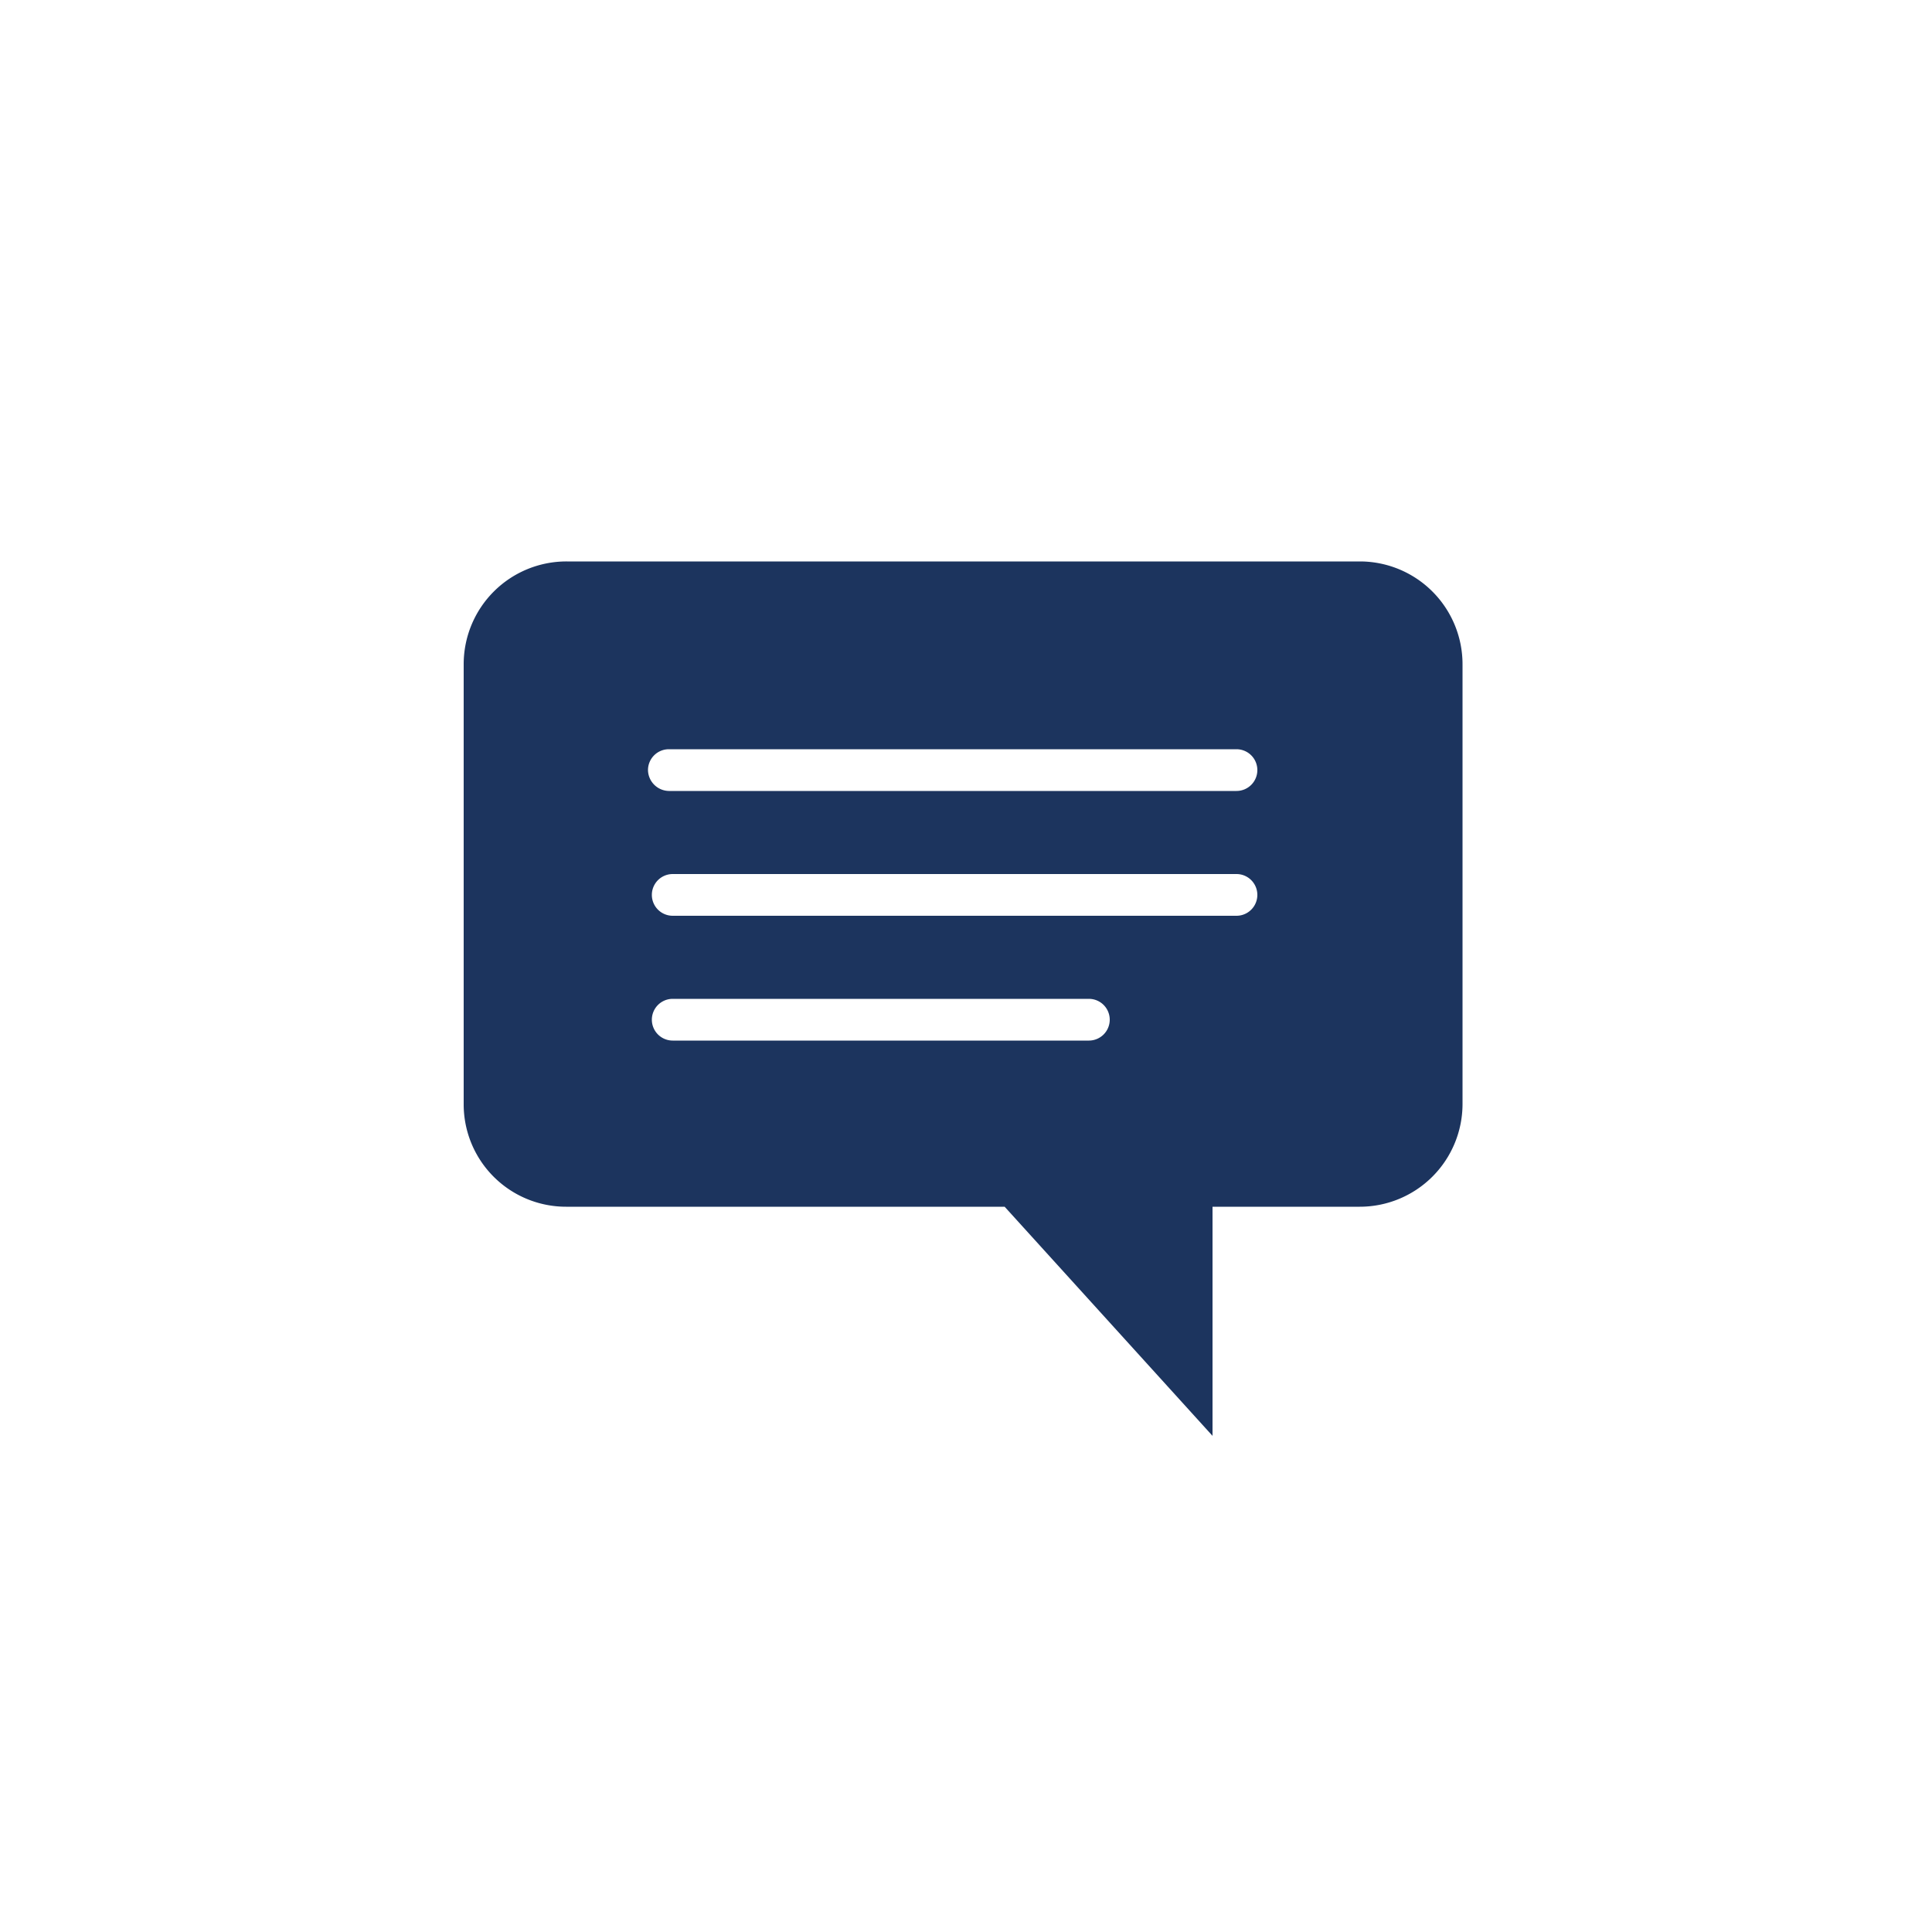
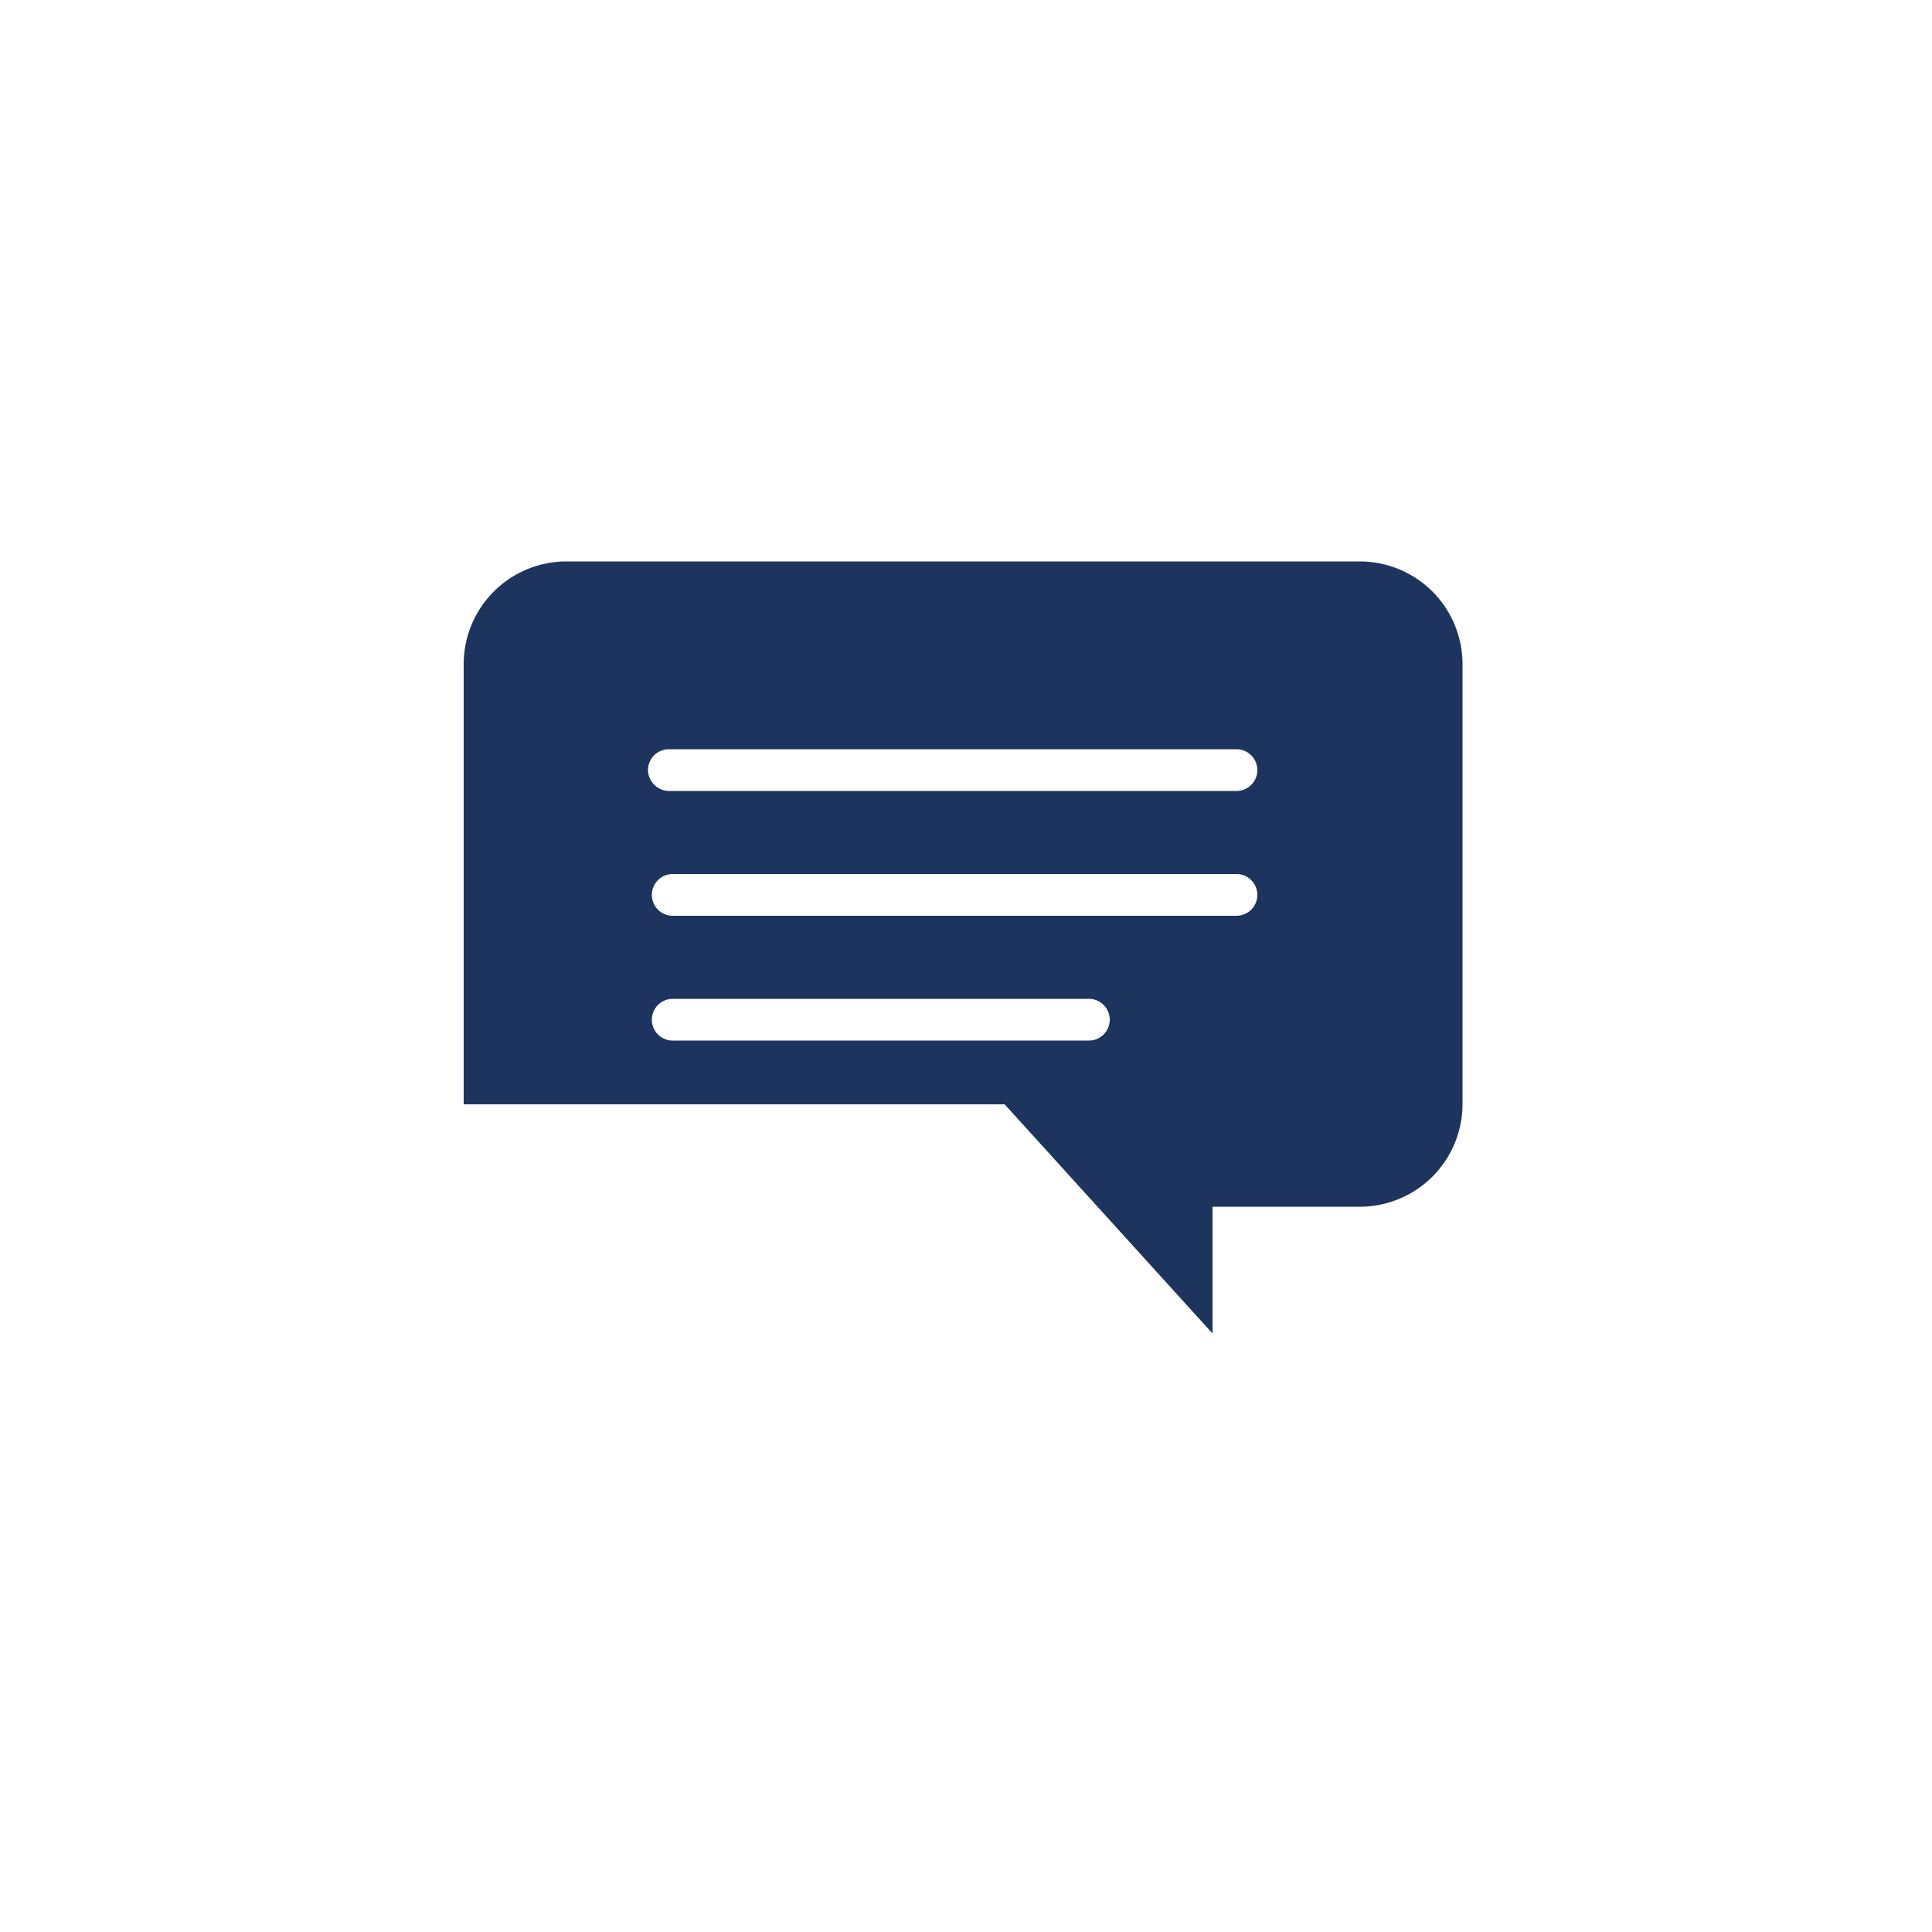
<svg xmlns="http://www.w3.org/2000/svg" id="Layer_1" data-name="Layer 1" viewBox="0 0 50 50">
  <defs>
    <style>.cls-1{fill:#1C345E;}</style>
  </defs>
  <title>Artboard 3</title>
-   <path class="cls-1" d="M35.22,14.53H14.67A2.66,2.66,0,0,0,12,17.19V28.58a2.65,2.65,0,0,0,2.65,2.65H26l5.38,5.93V31.23h3.81a2.66,2.66,0,0,0,2.66-2.65V17.19A2.66,2.66,0,0,0,35.22,14.53Zm-7,12.4H17.41a.54.54,0,1,1,0-1.08H28.18a.54.54,0,0,1,0,1.08ZM32,23.7H17.41a.54.54,0,0,1,0-1.08H32a.54.54,0,0,1,0,1.08Zm0-3.23H17.31a.55.55,0,0,1-.54-.54.54.54,0,0,1,.54-.54H32a.54.54,0,0,1,.54.54A.54.54,0,0,1,32,20.47Z" />
+   <path class="cls-1" d="M35.22,14.53H14.67A2.66,2.66,0,0,0,12,17.19V28.58H26l5.38,5.93V31.23h3.81a2.66,2.66,0,0,0,2.66-2.65V17.19A2.66,2.66,0,0,0,35.22,14.53Zm-7,12.4H17.41a.54.54,0,1,1,0-1.08H28.18a.54.54,0,0,1,0,1.08ZM32,23.7H17.41a.54.54,0,0,1,0-1.08H32a.54.54,0,0,1,0,1.08Zm0-3.23H17.31a.55.55,0,0,1-.54-.54.54.54,0,0,1,.54-.54H32a.54.54,0,0,1,.54.54A.54.54,0,0,1,32,20.47Z" />
</svg>